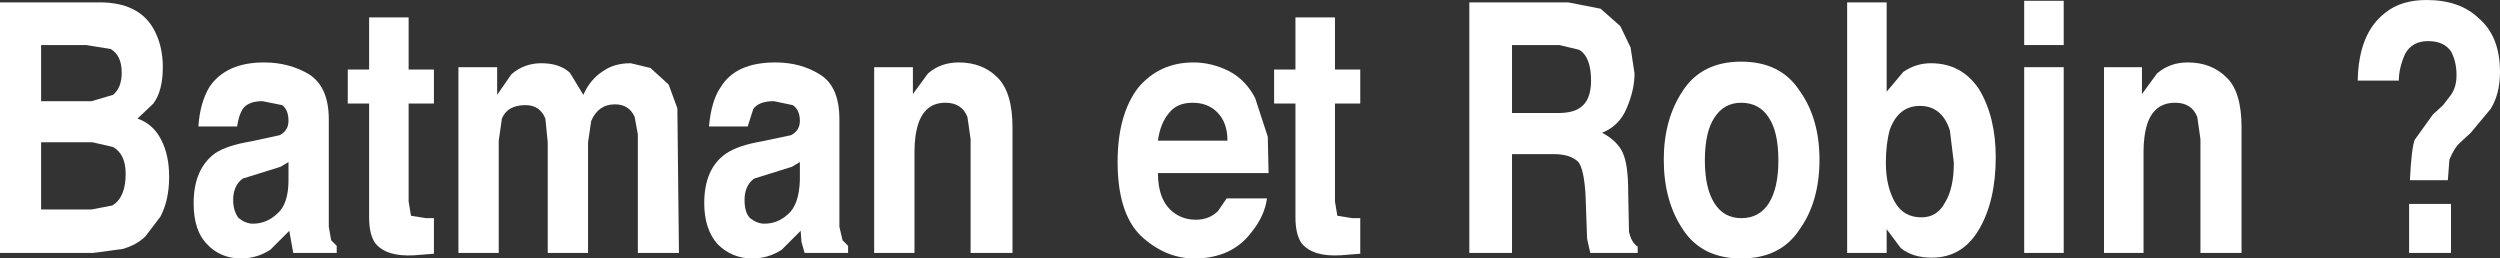
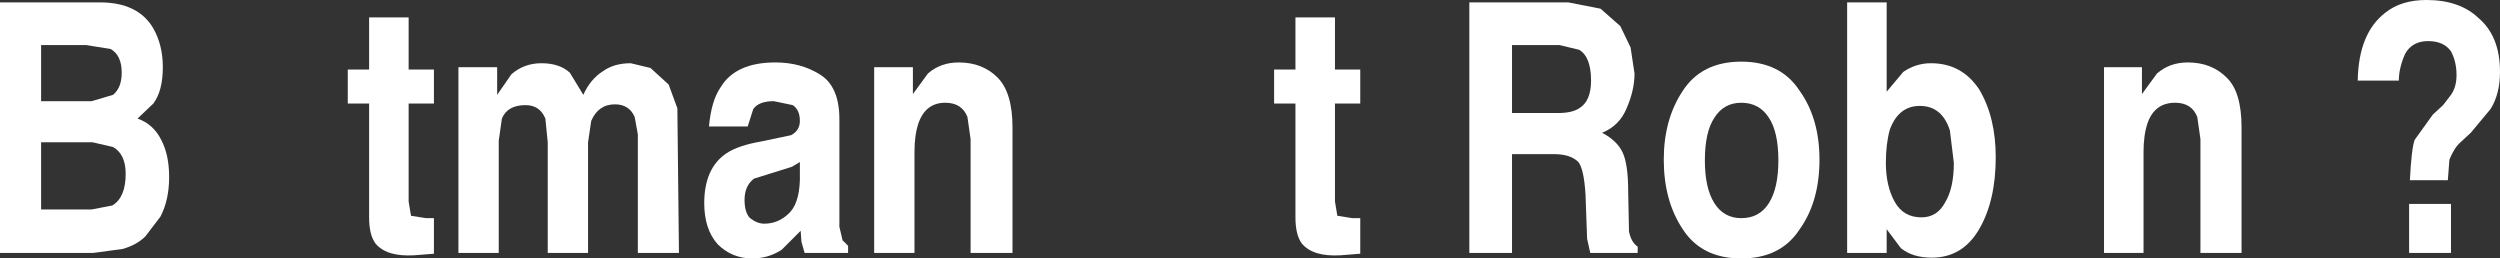
<svg xmlns="http://www.w3.org/2000/svg" height="16.35px" width="158.15px">
  <rect width="100%" height="100%" fill="#333333" stroke="none" />
  <g transform="matrix(1.0, 0.0, 0.0, 1.0, -59.45, 65.7)">
    <path d="M65.3 -56.7 L62.05 -56.7 62.05 -52.45 65.25 -52.45 66.55 -52.7 Q67.4 -53.2 67.4 -54.7 67.4 -55.95 66.6 -56.4 L65.3 -56.7 M67.15 -61.1 Q67.15 -62.2 66.45 -62.6 L64.9 -62.85 62.05 -62.85 62.05 -59.3 65.25 -59.3 66.6 -59.7 Q67.15 -60.15 67.15 -61.1 M69.15 -63.9 Q69.75 -62.85 69.75 -61.45 69.75 -59.95 69.15 -59.15 L68.15 -58.2 Q69.15 -57.85 69.65 -56.85 70.15 -55.9 70.15 -54.5 70.15 -53.05 69.6 -52.0 L68.65 -50.75 Q68.1 -50.2 67.2 -49.95 L65.35 -49.7 59.45 -49.7 59.45 -65.55 65.75 -65.55 Q68.2 -65.55 69.15 -63.9" fill="#ffffff" fill-rule="evenodd" stroke="none" />
-     <path d="M77.7 -54.3 L77.7 -55.45 77.2 -55.15 74.8 -54.4 Q74.2 -53.95 74.2 -53.05 74.2 -52.35 74.55 -51.9 75.0 -51.55 75.45 -51.55 76.3 -51.55 76.95 -52.15 77.7 -52.75 77.7 -54.3 M72.0 -57.7 Q72.1 -59.2 72.7 -60.2 73.75 -61.75 76.15 -61.75 77.75 -61.75 79.0 -61.0 80.25 -60.2 80.25 -58.15 L80.25 -51.35 80.4 -50.5 80.75 -50.15 80.75 -49.7 78.0 -49.7 77.75 -51.1 76.55 -49.9 Q75.7 -49.35 74.7 -49.35 73.4 -49.35 72.55 -50.25 71.7 -51.1 71.7 -52.85 71.7 -55.0 73.05 -56.0 73.8 -56.5 75.3 -56.75 L77.15 -57.15 Q77.7 -57.45 77.7 -58.05 77.7 -58.75 77.3 -59.05 L76.05 -59.3 Q75.15 -59.3 74.8 -58.8 74.55 -58.4 74.45 -57.7 L72.0 -57.7" fill="#ffffff" fill-rule="evenodd" stroke="none" />
    <path d="M81.45 -59.15 L81.45 -61.3 82.8 -61.3 82.8 -64.6 85.3 -64.6 85.3 -61.3 86.9 -61.3 86.9 -59.15 85.3 -59.15 85.3 -52.95 85.45 -52.05 86.4 -51.9 86.9 -51.9 86.9 -49.65 85.65 -49.55 Q83.9 -49.45 83.2 -50.3 82.8 -50.85 82.8 -51.95 L82.8 -59.15 81.45 -59.15" fill="#ffffff" fill-rule="evenodd" stroke="none" />
    <path d="M88.45 -61.45 L90.9 -61.45 90.9 -59.7 91.8 -61.0 Q92.6 -61.7 93.7 -61.7 94.85 -61.7 95.5 -61.1 L96.35 -59.7 Q96.8 -60.7 97.6 -61.2 98.3 -61.7 99.35 -61.7 L100.6 -61.4 101.75 -60.35 102.3 -58.85 102.4 -49.7 99.8 -49.7 99.8 -57.2 99.6 -58.3 Q99.25 -59.1 98.35 -59.1 97.3 -59.1 96.85 -58.05 L96.65 -56.7 96.65 -49.7 94.1 -49.7 94.1 -56.7 93.95 -58.2 Q93.6 -59.05 92.7 -59.05 91.55 -59.05 91.2 -58.2 L91.0 -56.8 91.0 -49.7 88.45 -49.7 88.45 -61.45" fill="#ffffff" fill-rule="evenodd" stroke="none" />
    <path d="M110.05 -54.3 L110.05 -55.45 109.55 -55.15 107.15 -54.4 Q106.55 -53.95 106.55 -53.05 106.55 -52.25 106.9 -51.9 107.35 -51.55 107.8 -51.55 108.65 -51.55 109.3 -52.15 110.0 -52.75 110.05 -54.3 M110.05 -58.05 Q110.05 -58.75 109.6 -59.05 L108.4 -59.3 Q107.45 -59.3 107.1 -58.8 L106.75 -57.7 104.3 -57.7 Q104.45 -59.35 105.05 -60.2 106.0 -61.75 108.5 -61.75 110.1 -61.75 111.3 -61.0 112.55 -60.25 112.55 -58.15 L112.55 -51.35 112.75 -50.5 113.1 -50.15 113.1 -49.7 110.35 -49.7 110.15 -50.4 110.1 -51.1 108.9 -49.9 Q108.05 -49.35 107.05 -49.35 105.75 -49.35 104.85 -50.25 104.0 -51.2 104.0 -52.85 104.0 -55.05 105.4 -56.0 106.15 -56.5 107.6 -56.75 L109.5 -57.15 Q110.05 -57.45 110.05 -58.05" fill="#ffffff" fill-rule="evenodd" stroke="none" />
    <path d="M122.55 -60.8 Q123.5 -59.85 123.5 -57.65 L123.5 -49.7 120.85 -49.7 120.85 -56.9 120.65 -58.3 Q120.3 -59.2 119.25 -59.2 118.0 -59.2 117.55 -57.9 117.3 -57.15 117.3 -56.1 L117.3 -49.7 114.75 -49.7 114.75 -61.45 117.2 -61.45 117.2 -59.75 118.15 -61.05 Q118.95 -61.75 120.1 -61.75 121.6 -61.75 122.55 -60.8" fill="#ffffff" fill-rule="evenodd" stroke="none" />
-     <path d="M134.95 -61.75 Q136.1 -61.75 137.2 -61.2 138.25 -60.65 138.85 -59.5 L139.65 -57.05 139.7 -54.75 132.7 -54.75 Q132.7 -53.0 133.7 -52.25 134.3 -51.8 135.1 -51.8 135.95 -51.8 136.5 -52.35 L137.05 -53.15 139.6 -53.15 Q139.45 -52.05 138.65 -51.05 137.4 -49.35 135.0 -49.35 133.15 -49.35 131.6 -50.8 130.15 -52.25 130.15 -55.45 130.15 -58.45 131.45 -60.15 132.8 -61.75 134.95 -61.75 M133.4 -58.55 Q132.85 -57.9 132.7 -56.8 L137.1 -56.8 Q137.1 -57.95 136.45 -58.6 135.85 -59.2 134.9 -59.2 133.9 -59.2 133.4 -58.55" fill="#ffffff" fill-rule="evenodd" stroke="none" />
    <path d="M143.9 -64.6 L143.9 -61.3 145.5 -61.3 145.5 -59.15 143.9 -59.15 143.9 -52.95 144.05 -52.05 145.0 -51.9 145.5 -51.9 145.5 -49.65 144.25 -49.55 Q142.5 -49.45 141.8 -50.3 141.4 -50.85 141.4 -51.95 L141.4 -59.15 140.05 -59.15 140.05 -61.3 141.4 -61.3 141.4 -64.6 143.9 -64.6" fill="#ffffff" fill-rule="evenodd" stroke="none" />
    <path d="M158.1 -62.85 L155.1 -62.85 155.1 -58.55 158.0 -58.55 Q158.9 -58.55 159.35 -58.85 160.1 -59.3 160.1 -60.6 160.1 -62.1 159.35 -62.55 L158.1 -62.85 M160.7 -65.15 L161.95 -64.05 162.6 -62.7 162.85 -61.05 Q162.85 -60.0 162.35 -58.85 161.9 -57.75 160.8 -57.3 161.75 -56.8 162.1 -56.05 162.45 -55.3 162.45 -53.55 L162.5 -51.05 Q162.65 -50.35 163.05 -50.1 L163.05 -49.7 160.05 -49.7 159.85 -50.6 159.75 -53.4 Q159.65 -55.0 159.3 -55.45 158.8 -55.95 157.75 -55.95 L155.1 -55.95 155.1 -49.7 152.4 -49.7 152.4 -65.55 158.65 -65.55 160.7 -65.15" fill="#ffffff" fill-rule="evenodd" stroke="none" />
    <path d="M171.35 -52.85 Q171.95 -53.8 171.95 -55.55 171.95 -57.35 171.35 -58.25 170.75 -59.2 169.6 -59.2 168.5 -59.2 167.9 -58.25 167.3 -57.35 167.3 -55.55 167.3 -53.8 167.9 -52.85 168.5 -51.9 169.6 -51.9 170.75 -51.9 171.35 -52.85 M174.55 -55.6 Q174.55 -52.95 173.3 -51.2 172.1 -49.35 169.6 -49.35 167.1 -49.35 165.9 -51.2 164.7 -53.0 164.7 -55.6 164.7 -58.15 165.9 -59.95 167.1 -61.8 169.6 -61.8 172.1 -61.8 173.3 -59.95 174.55 -58.2 174.55 -55.6" fill="#ffffff" fill-rule="evenodd" stroke="none" />
    <path d="M182.8 -57.45 Q182.3 -59.0 180.9 -59.0 179.55 -59.0 179.0 -57.5 178.75 -56.6 178.75 -55.4 178.75 -53.95 179.3 -52.95 179.85 -51.95 181.0 -51.95 182.0 -51.95 182.5 -52.9 183.05 -53.8 183.05 -55.4 L182.8 -57.45 M181.6 -61.7 Q183.55 -61.7 184.65 -60.05 185.7 -58.3 185.7 -55.75 185.7 -53.0 184.65 -51.2 183.6 -49.4 181.65 -49.4 180.45 -49.4 179.7 -50.0 L178.8 -51.2 178.8 -49.7 176.3 -49.7 176.3 -65.55 178.8 -65.55 178.8 -59.9 179.85 -61.15 Q180.65 -61.7 181.6 -61.7" fill="#ffffff" fill-rule="evenodd" stroke="none" />
-     <path d="M187.5 -61.45 L190.0 -61.45 190.0 -49.7 187.5 -49.7 187.5 -61.45 M190.0 -62.85 L187.5 -62.85 187.5 -65.65 190.0 -65.65 190.0 -62.85" fill="#ffffff" fill-rule="evenodd" stroke="none" />
    <path d="M200.3 -60.8 Q201.25 -59.9 201.25 -57.65 L201.25 -49.7 198.65 -49.7 198.65 -56.9 198.45 -58.3 Q198.1 -59.2 197.05 -59.2 195.75 -59.2 195.3 -57.9 195.05 -57.15 195.05 -56.1 L195.05 -49.7 192.55 -49.7 192.55 -61.45 194.95 -61.45 194.95 -59.75 195.9 -61.05 Q196.7 -61.75 197.85 -61.75 199.35 -61.75 200.3 -60.8" fill="#ffffff" fill-rule="evenodd" stroke="none" />
    <path d="M210.35 -64.9 Q211.35 -65.7 212.95 -65.7 215.05 -65.7 216.25 -64.55 217.6 -63.4 217.6 -61.15 217.6 -59.75 217.0 -58.8 L215.75 -57.3 215.1 -56.7 Q214.7 -56.35 214.4 -55.6 L214.3 -54.3 211.9 -54.3 Q212.0 -56.3 212.2 -56.85 L213.35 -58.45 214.0 -59.05 214.5 -59.7 Q214.85 -60.2 214.85 -60.95 214.85 -61.8 214.5 -62.45 214.05 -63.1 213.05 -63.1 212.05 -63.1 211.6 -62.3 211.2 -61.4 211.2 -60.6 L208.6 -60.6 Q208.65 -63.6 210.35 -64.9 M211.85 -52.8 L214.5 -52.8 214.5 -49.7 211.85 -49.7 211.85 -52.8" fill="#ffffff" fill-rule="evenodd" stroke="none" />
  </g>
</svg>